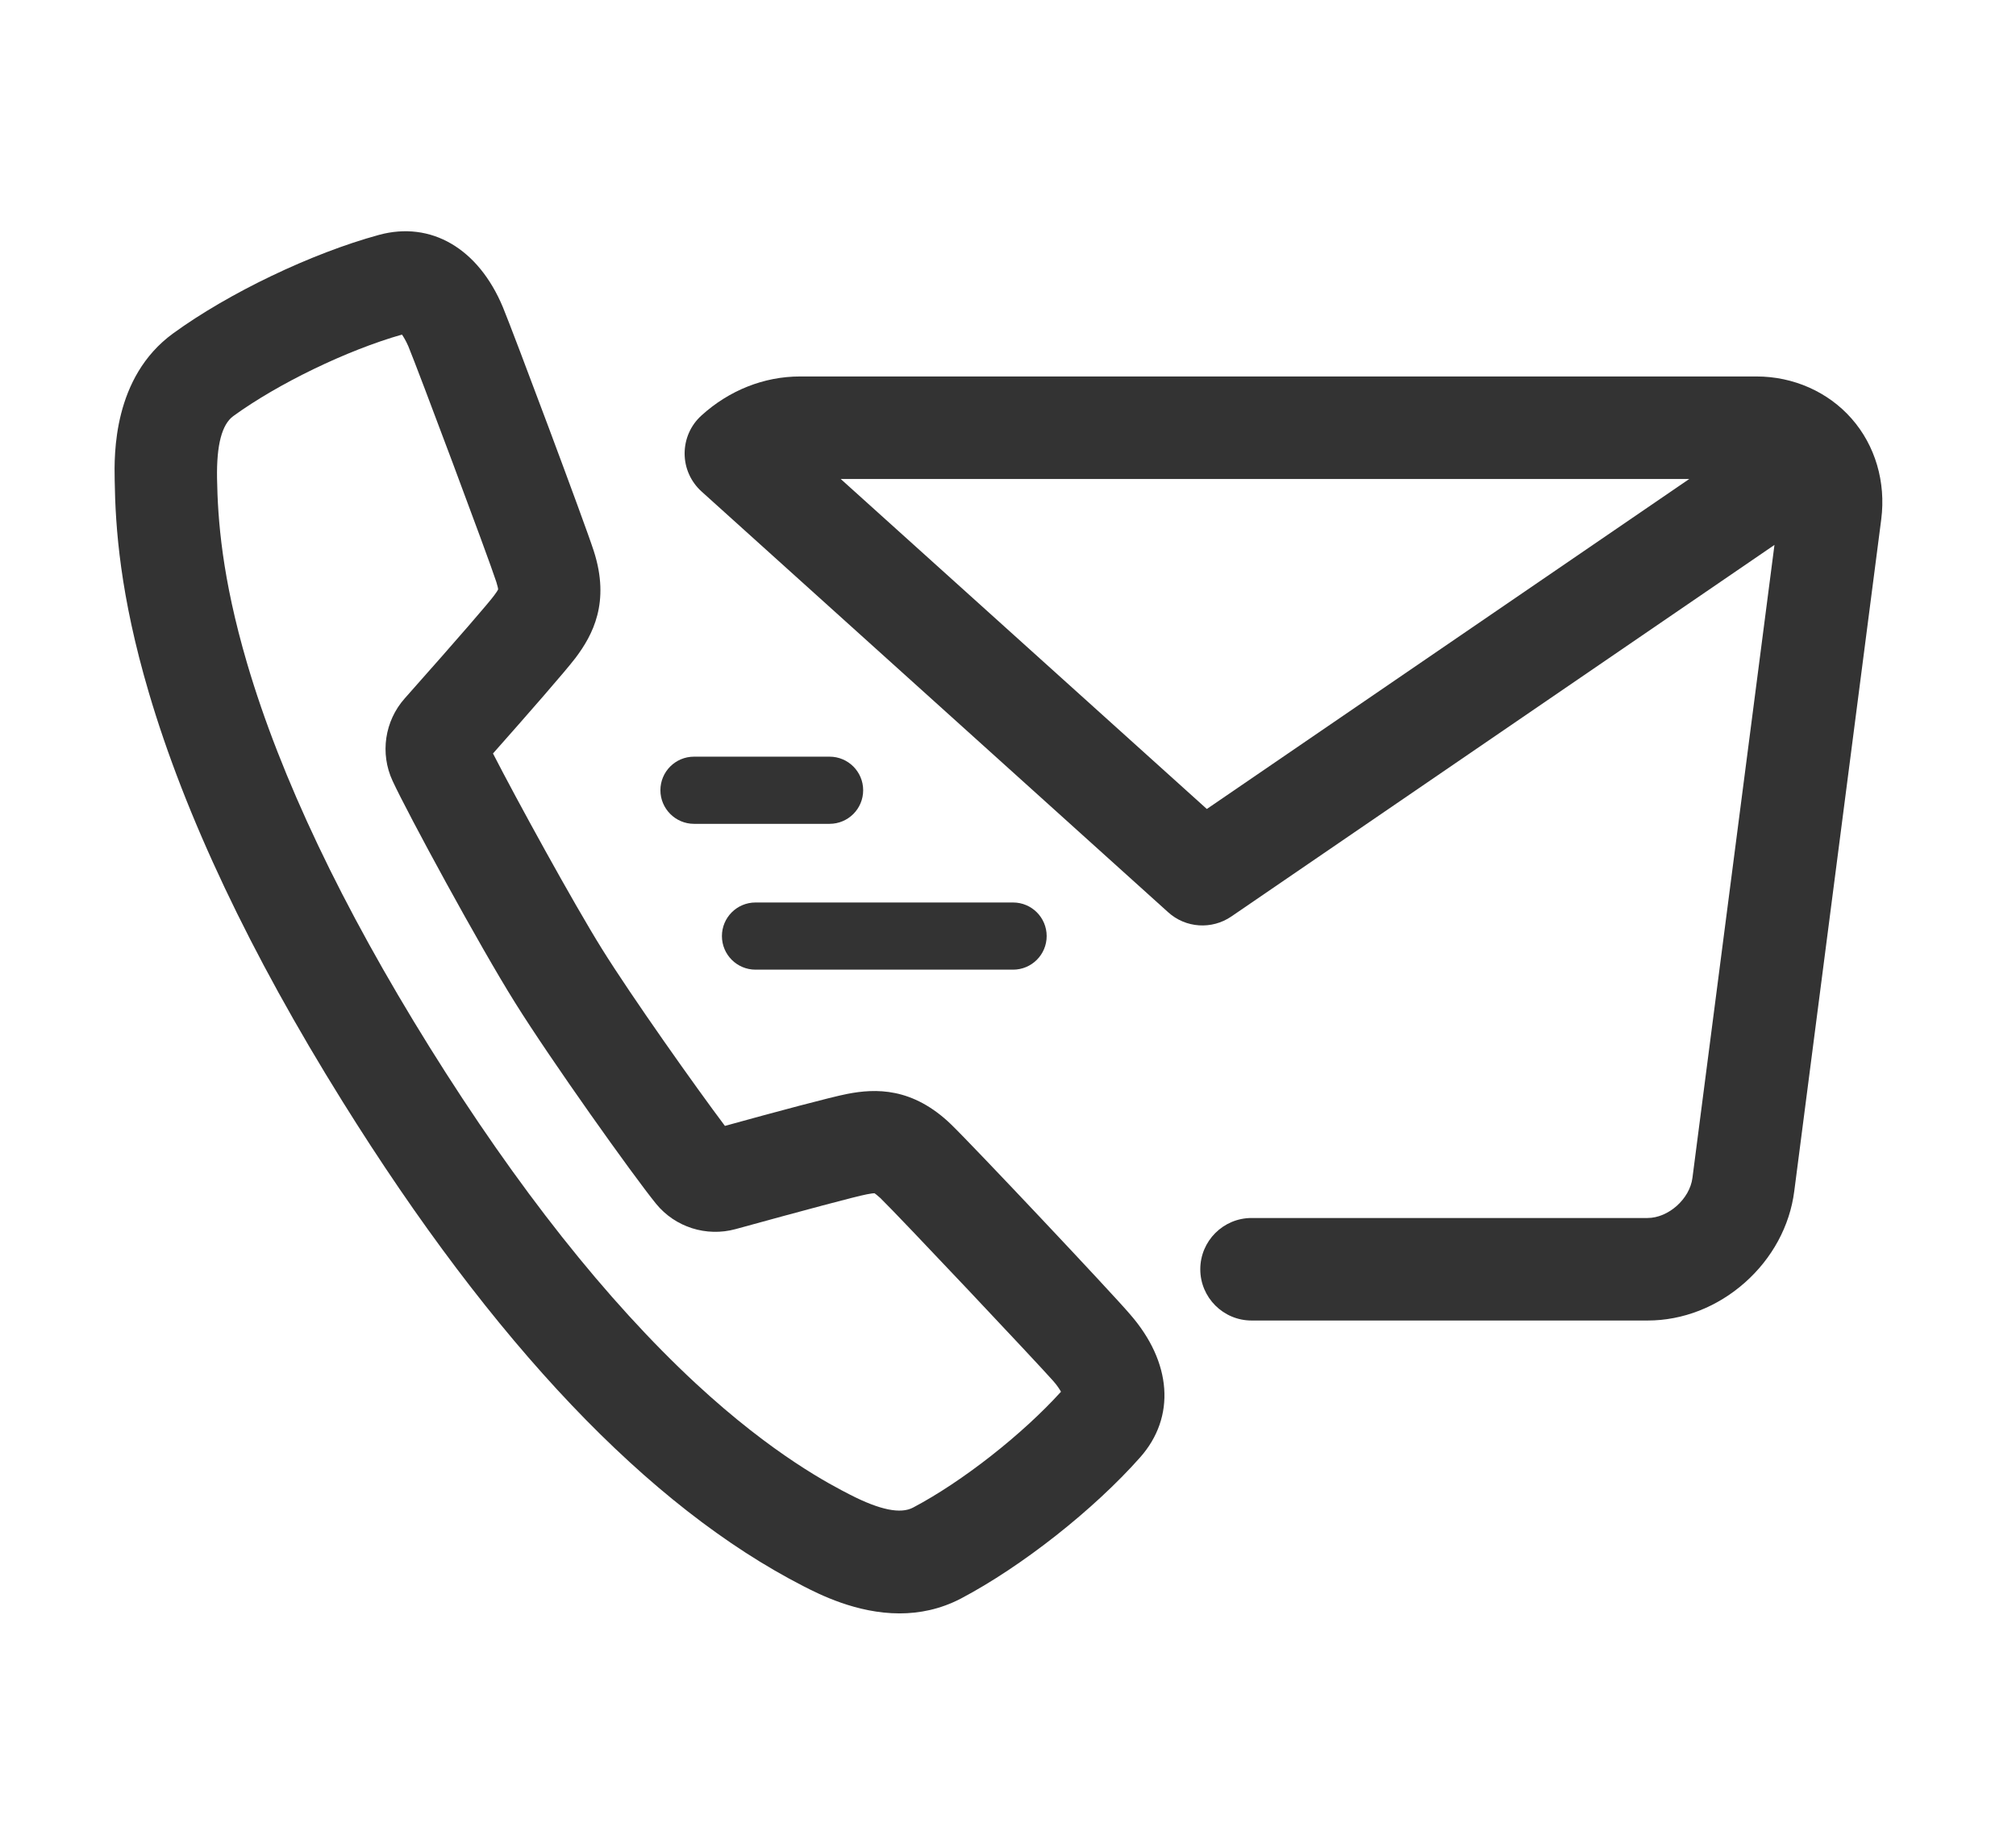
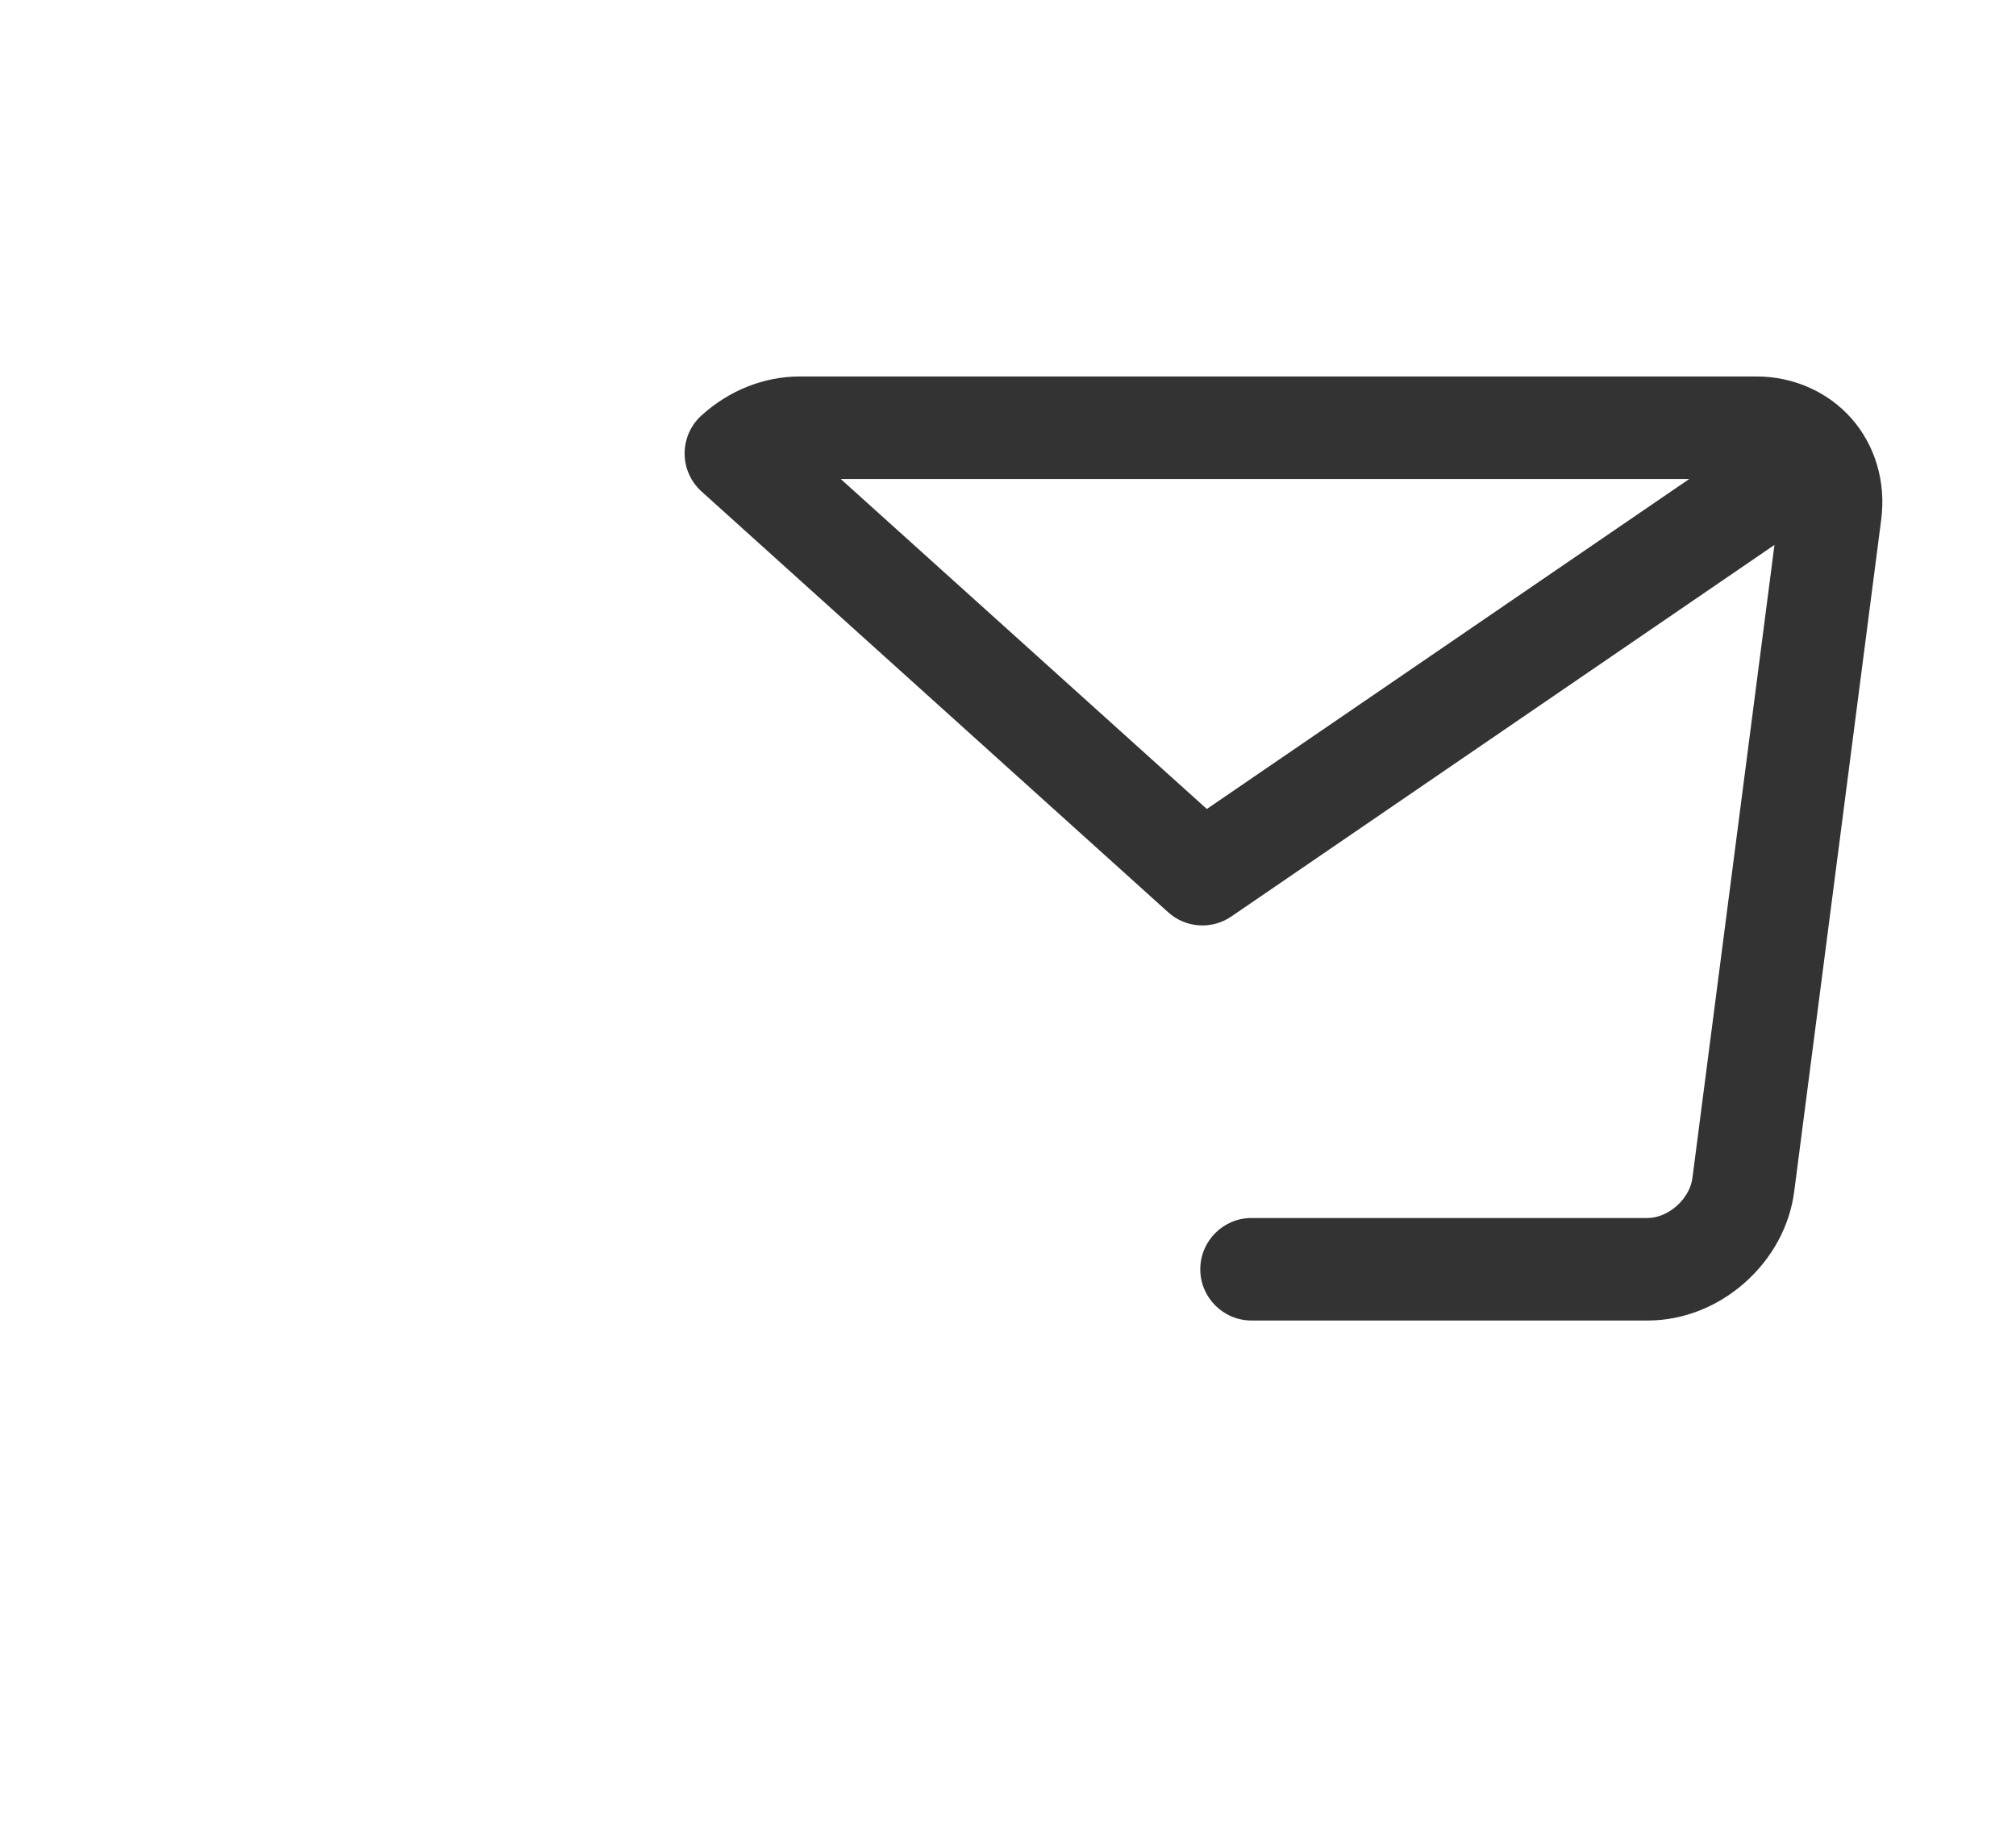
<svg xmlns="http://www.w3.org/2000/svg" t="1744618865094" class="icon" viewBox="0 0 1132 1024" version="1.1" p-id="61058" width="221.094" height="200">
-   <path d="M534.209 631.604c-21.838-21.143-42.683-20.349-58.466-17.272-9.231 1.787-40.698 10.224-68.69 17.967-16.279-21.639-52.411-72.661-69.087-99.462-16.081-25.808-48.242-84.473-61.146-109.686 19.257-21.739 40.698-46.257 46.356-53.701 9.629-12.805 19.555-31.169 10.224-60.054-5.162-15.981-45.066-122.491-51.021-136.884-13.798-33.055-40.4-48.54-69.584-40.599-37.819 10.323-84.275 32.558-115.542 55.29-33.849 24.617-33.154 68.095-32.856 82.488 0.397 26.603 2.978 64.323 19.158 119.215 20.349 69.087 56.878 146.413 108.793 229.695 84.771 136.090 171.825 227.611 258.779 272.18 8.735 4.467 29.779 15.287 53.999 15.287 11.117 0 22.831-2.283 34.444-8.338 34.246-18.066 74.646-49.929 100.653-79.311 20.051-22.632 17.867-53.404-5.757-80.403-10.125-11.912-88.146-94.697-100.256-106.41zM512.769 846.608c-7.048 3.772-18.661 1.39-35.338-7.147-10.621-5.459-43.080-22.036-86.855-62.635-49.929-46.356-100.157-109.785-149.391-188.799-49.135-78.914-83.58-151.377-102.44-215.501-14.195-48.341-16.478-80.9-16.875-103.929-0.298-18.761 2.68-30.176 9.132-34.941 25.213-18.264 63.727-36.926 94.697-45.76 0.893 1.29 2.184 3.375 3.573 6.551 5.162 12.408 44.768 118.024 49.433 132.417 0.695 2.283 0.993 3.573 0.993 4.169-0.199 0.496-0.893 1.588-2.382 3.573-2.978 3.971-17.768 21.242-50.029 57.573-11.316 12.706-13.996 30.97-6.849 46.356 8.537 18.463 48.639 92.414 68.789 124.575 20.051 32.161 65.911 96.583 79.113 112.862 10.72 13.202 28.29 18.761 44.668 14.294 38.613-10.621 67.499-18.364 73.753-19.555 2.482-0.496 3.673-0.596 4.268-0.596 0.496 0.298 1.489 1.092 3.276 2.68 10.82 10.522 88.146 92.613 97.079 102.737 2.283 2.581 3.573 4.665 4.368 6.055-21.739 24.022-55.488 50.525-82.984 65.017z" fill="#333333" p-id="61059" />
  <path d="M1039.658 235.047c-13.202-14.989-32.658-23.625-53.304-23.625h-537.213c-20.051 0-39.705 7.743-55.29 21.937-6.055 5.459-9.43 13.202-9.43 21.342s3.474 15.882 9.529 21.342l261.956 236.247c9.827 8.934 24.518 9.926 35.536 2.382l304.937-208.651-46.058 355.462c-1.489 11.812-13.5 22.533-25.213 22.533h-222.35c-15.882 0-28.786 12.904-28.786 28.786s12.904 28.786 28.786 28.786h222.449c19.654 0 39.010-7.544 54.496-21.242 15.386-13.599 25.312-31.864 27.794-51.418l48.838-377.3c2.68-20.945-3.375-41.492-16.676-56.58zM677.645 454.319l-205.574-185.325h476.464l-270.889 185.325z" fill="#333333" p-id="61060" />
-   <path d="M389.682 462.658h76.135c10.423 0 18.86-8.437 18.86-18.86s-8.437-18.86-18.86-18.86h-76.135c-10.423 0-18.86 8.437-18.86 18.86 0 10.323 8.437 18.86 18.86 18.86z" fill="#333333" p-id="61061" />
-   <path d="M405.366 525.69c0 10.423 8.437 18.86 18.86 18.86h144.627c10.423 0 18.86-8.437 18.86-18.86s-8.437-18.86-18.86-18.86h-144.627c-10.423 0-18.86 8.437-18.86 18.86z" fill="#333333" p-id="61062" />
</svg>